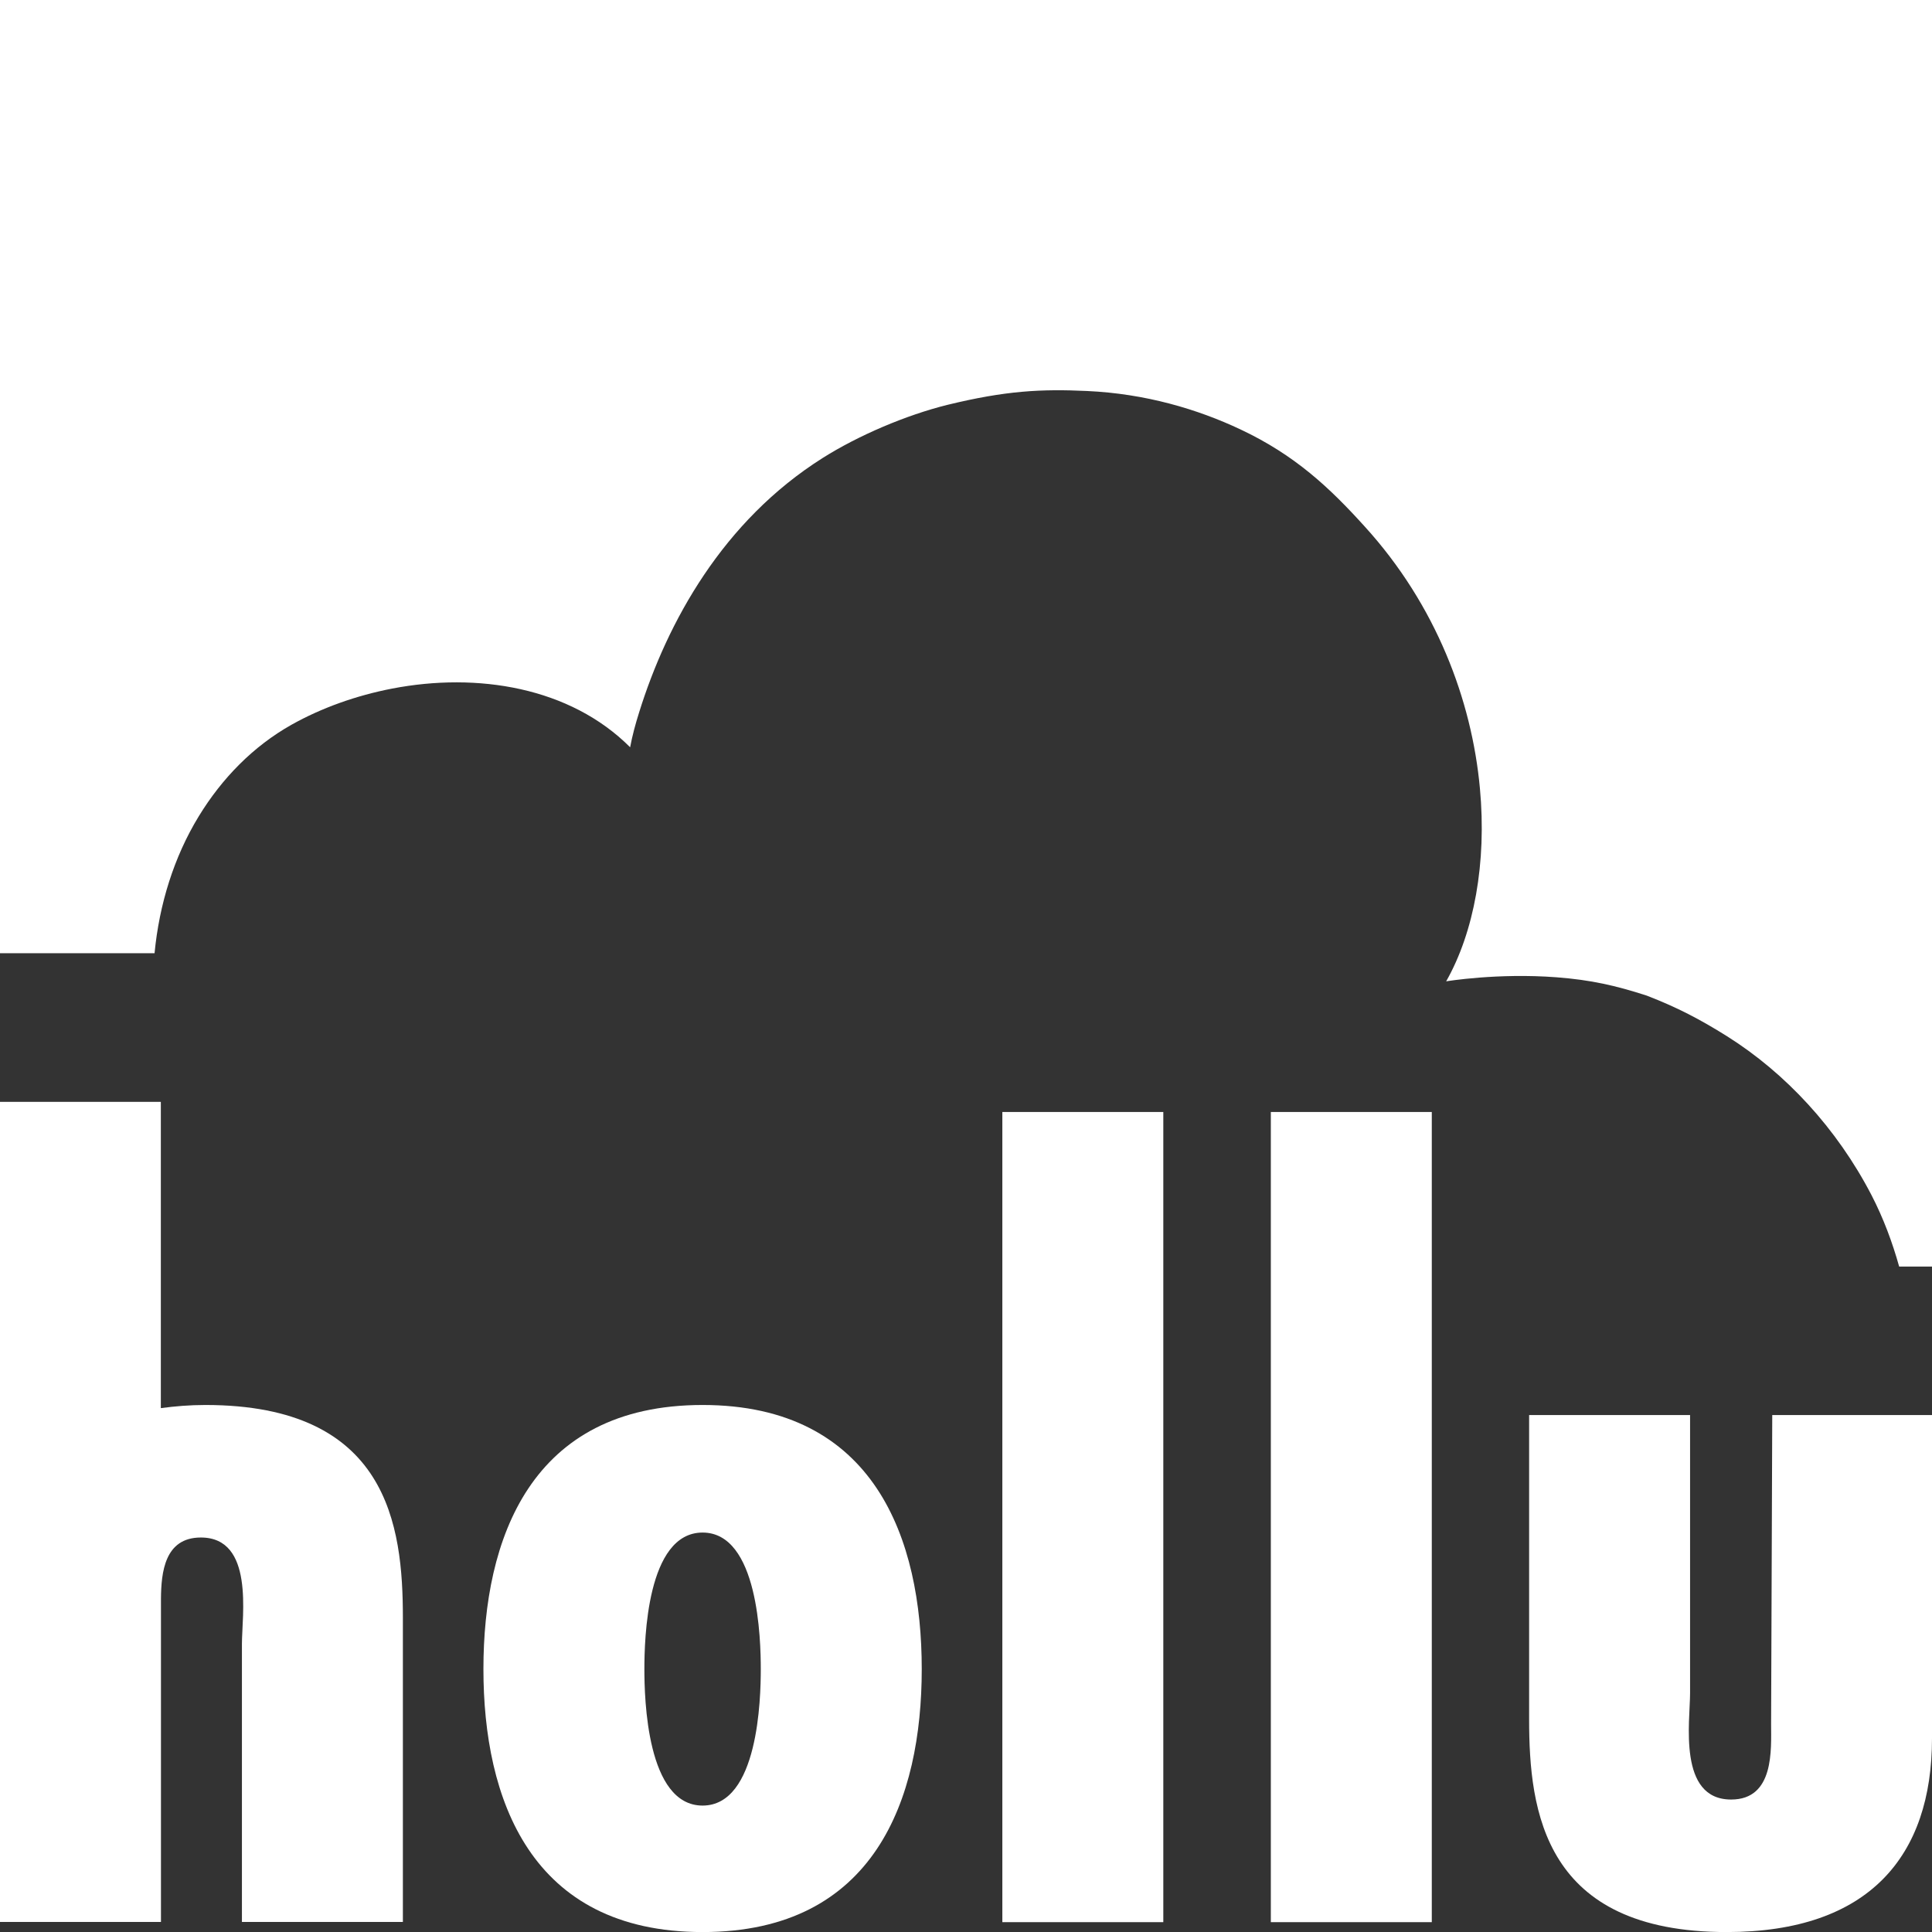
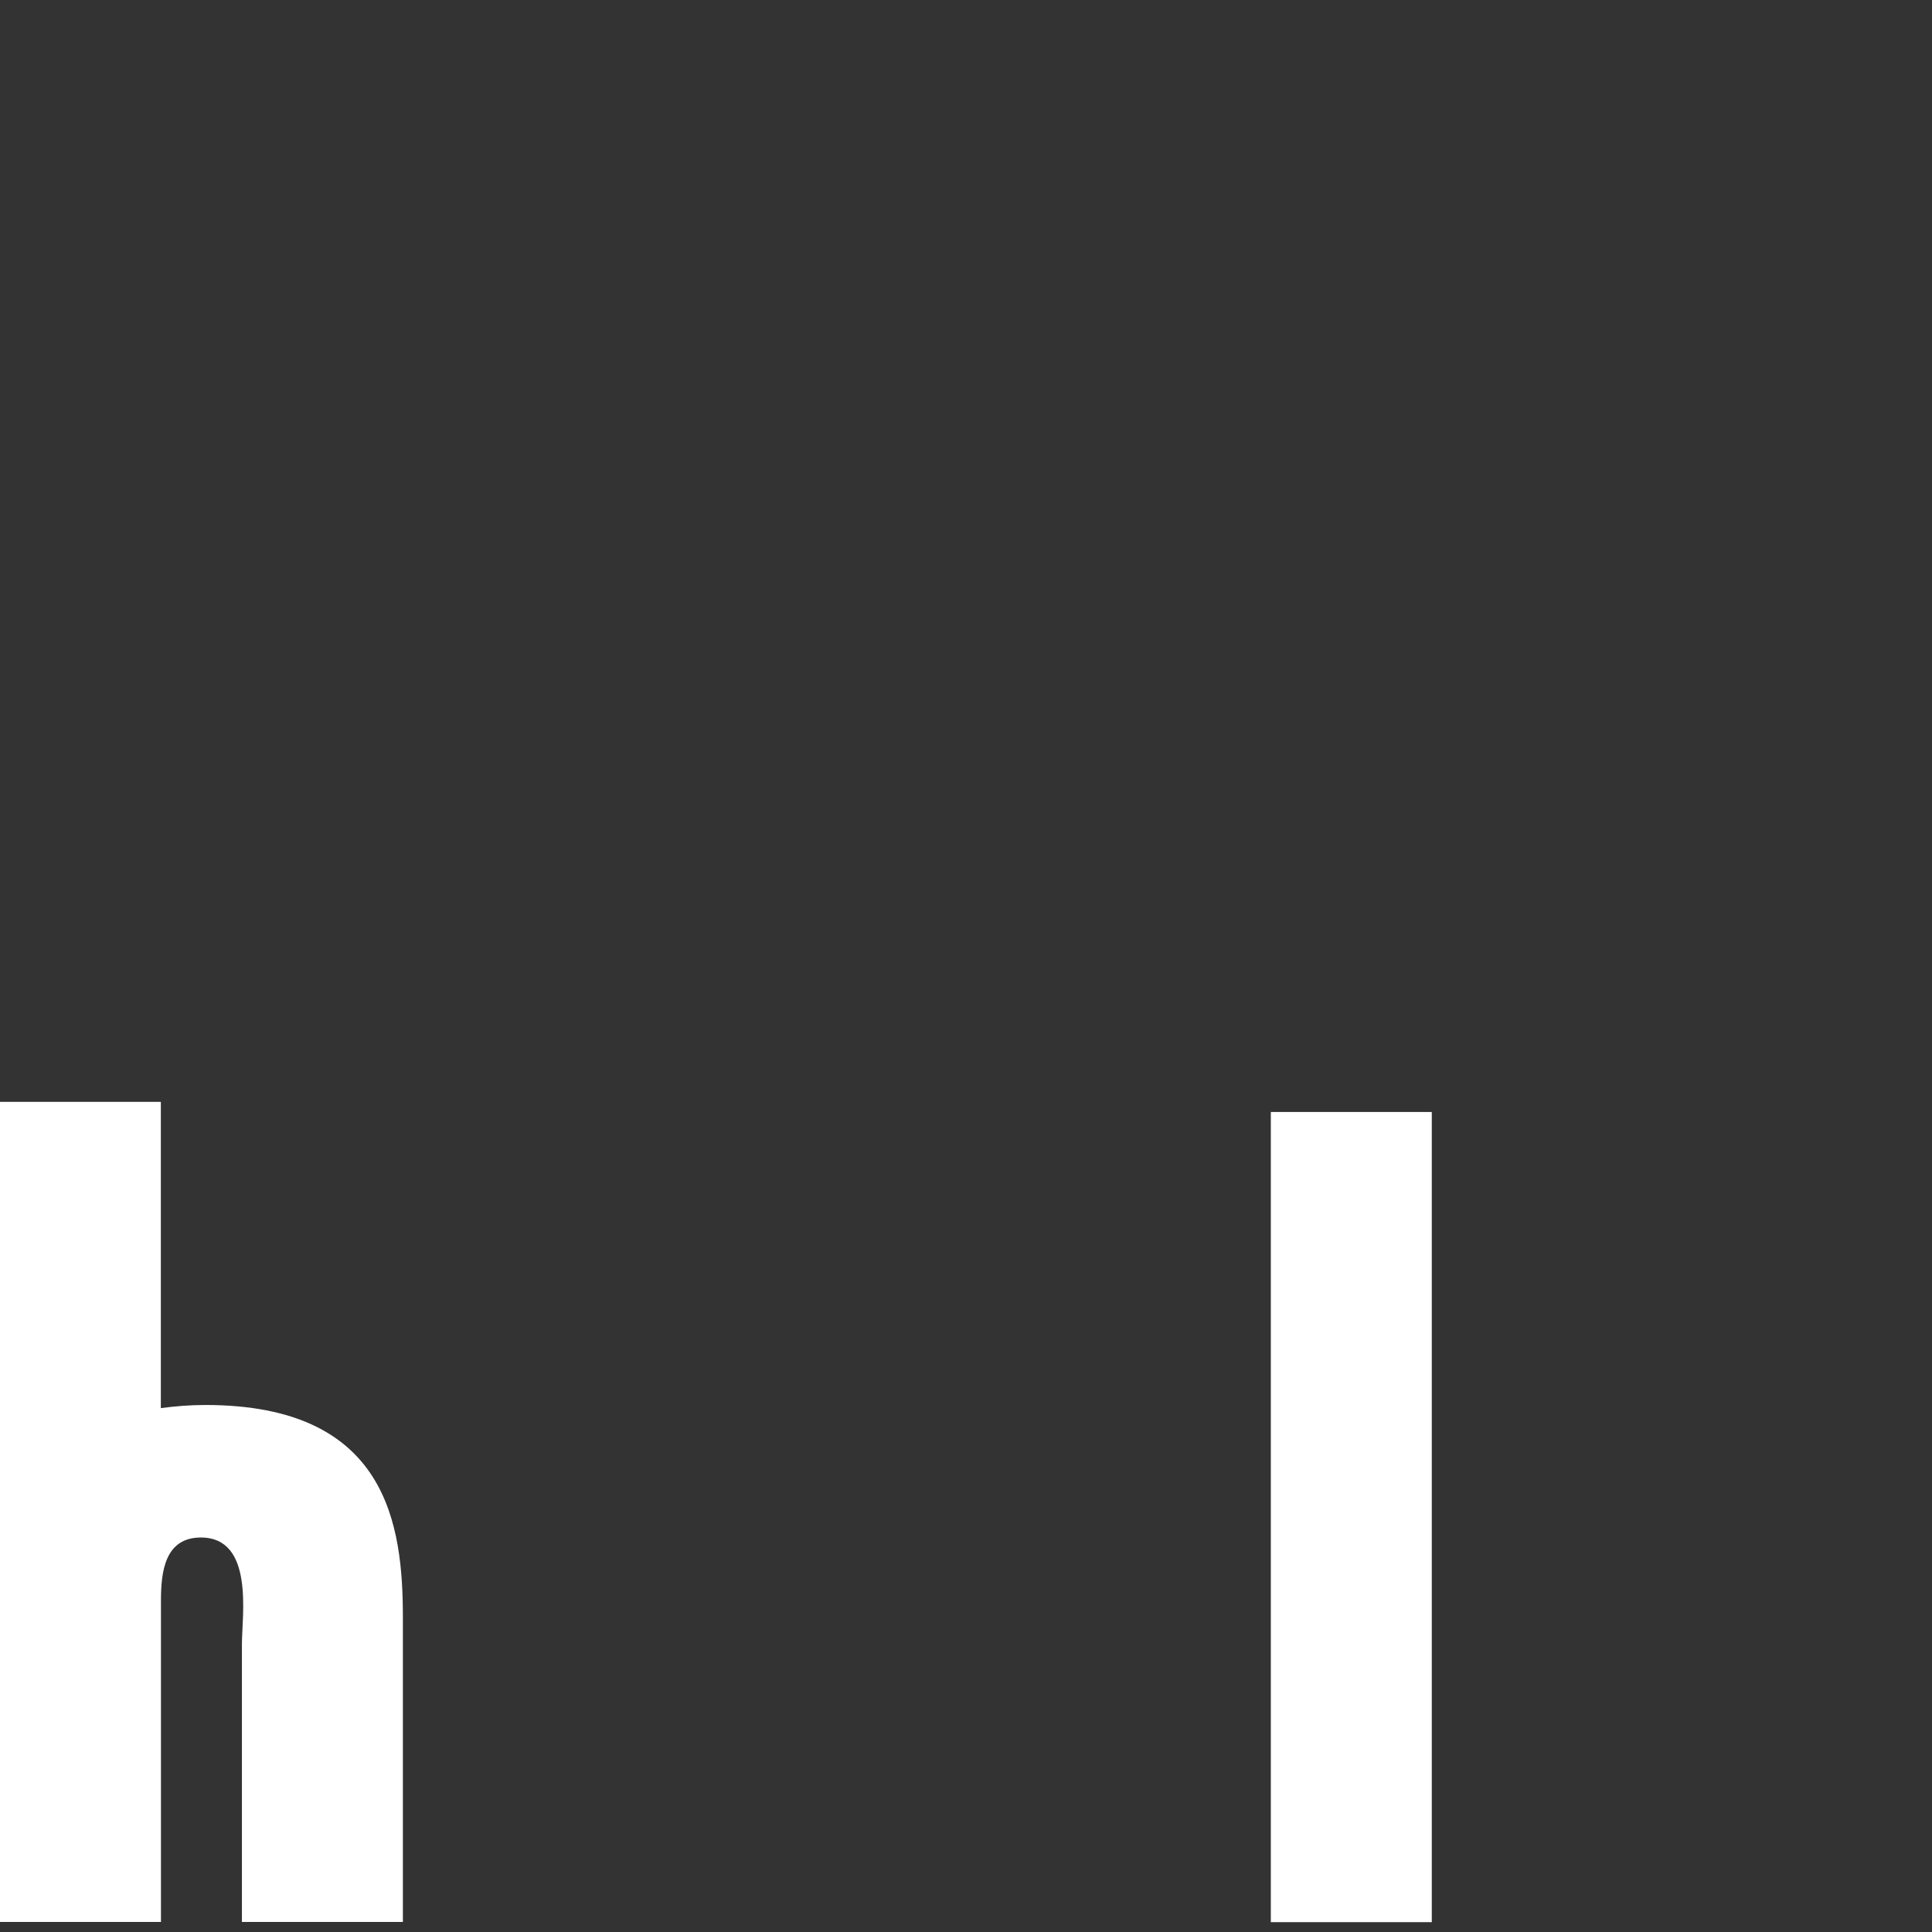
<svg xmlns="http://www.w3.org/2000/svg" width="32" height="32" viewBox="0 0 32 32" fill="none">
  <rect x="0" y="0" width="32" height="32" fill="#333333" stroke="none" />
  <g clip-path="url(#clip0_513_28352)">
-     <path d="M15.267 27.645C15.267 29.79 14.492 32.001 11.637 32.001C8.781 32.001 8.007 29.79 8.007 27.645C8.007 25.5 8.781 23.271 11.637 23.271C14.492 23.271 15.267 25.498 15.267 27.645ZM10.673 27.645C10.673 28.128 10.711 29.906 11.637 29.906C12.562 29.906 12.601 28.128 12.601 27.645C12.601 27.162 12.562 25.384 11.637 25.384C10.711 25.384 10.673 27.162 10.673 27.645Z" fill="white" />
-     <path d="M19.268 18.418V31.837H16.602V18.418H19.268V18.418Z" fill="white" />
    <path d="M23.715 18.418V31.837H21.049V18.418H23.715V18.418Z" fill="white" />
-     <path d="M27.993 23.438V28.043C27.993 28.509 27.786 29.806 28.673 29.806C29.392 29.806 29.335 28.974 29.335 28.558L29.354 23.438H32V28.792C32 30.738 30.962 32.001 28.599 32.001C25.574 32.001 25.327 30.005 25.327 28.476V23.438H27.993V23.438Z" fill="white" />
    <path d="M3.402 23.271C3.137 23.271 2.896 23.292 2.664 23.323V18.25H0V31.834H2.666V26.48C2.67 26.046 2.725 25.466 3.327 25.466C4.216 25.466 4.007 26.763 4.007 27.229V31.834H6.673V26.796C6.673 25.266 6.428 23.271 3.402 23.271Z" fill="white" />
-     <path d="M0 0V15.788H2.56C2.637 14.983 2.879 14.196 3.293 13.519C3.676 12.892 4.193 12.361 4.83 12.003C5.33 11.723 5.901 11.52 6.495 11.405C7.906 11.133 9.441 11.38 10.437 12.377C10.472 12.189 10.524 11.995 10.585 11.802C11.054 10.296 11.976 8.628 13.624 7.587C14.217 7.212 15.006 6.876 15.691 6.706C16.658 6.47 17.247 6.441 18.002 6.476C18.97 6.52 19.83 6.775 20.545 7.112C21.45 7.538 22.023 8.078 22.605 8.722C23.786 10.02 24.378 11.599 24.512 13.057C24.627 14.291 24.414 15.441 23.953 16.254C23.953 16.254 24.802 16.112 25.783 16.187C26.352 16.231 26.758 16.323 27.274 16.49C27.784 16.687 28.157 16.883 28.606 17.164C29.572 17.772 30.423 18.686 31 19.799C31.197 20.181 31.345 20.581 31.456 20.978H32.002V0H0Z" fill="white" />
  </g>
  <defs>
    <clipPath id="clip0_513_28352">
      <rect width="32" height="32" fill="white" />
    </clipPath>
  </defs>
</svg>